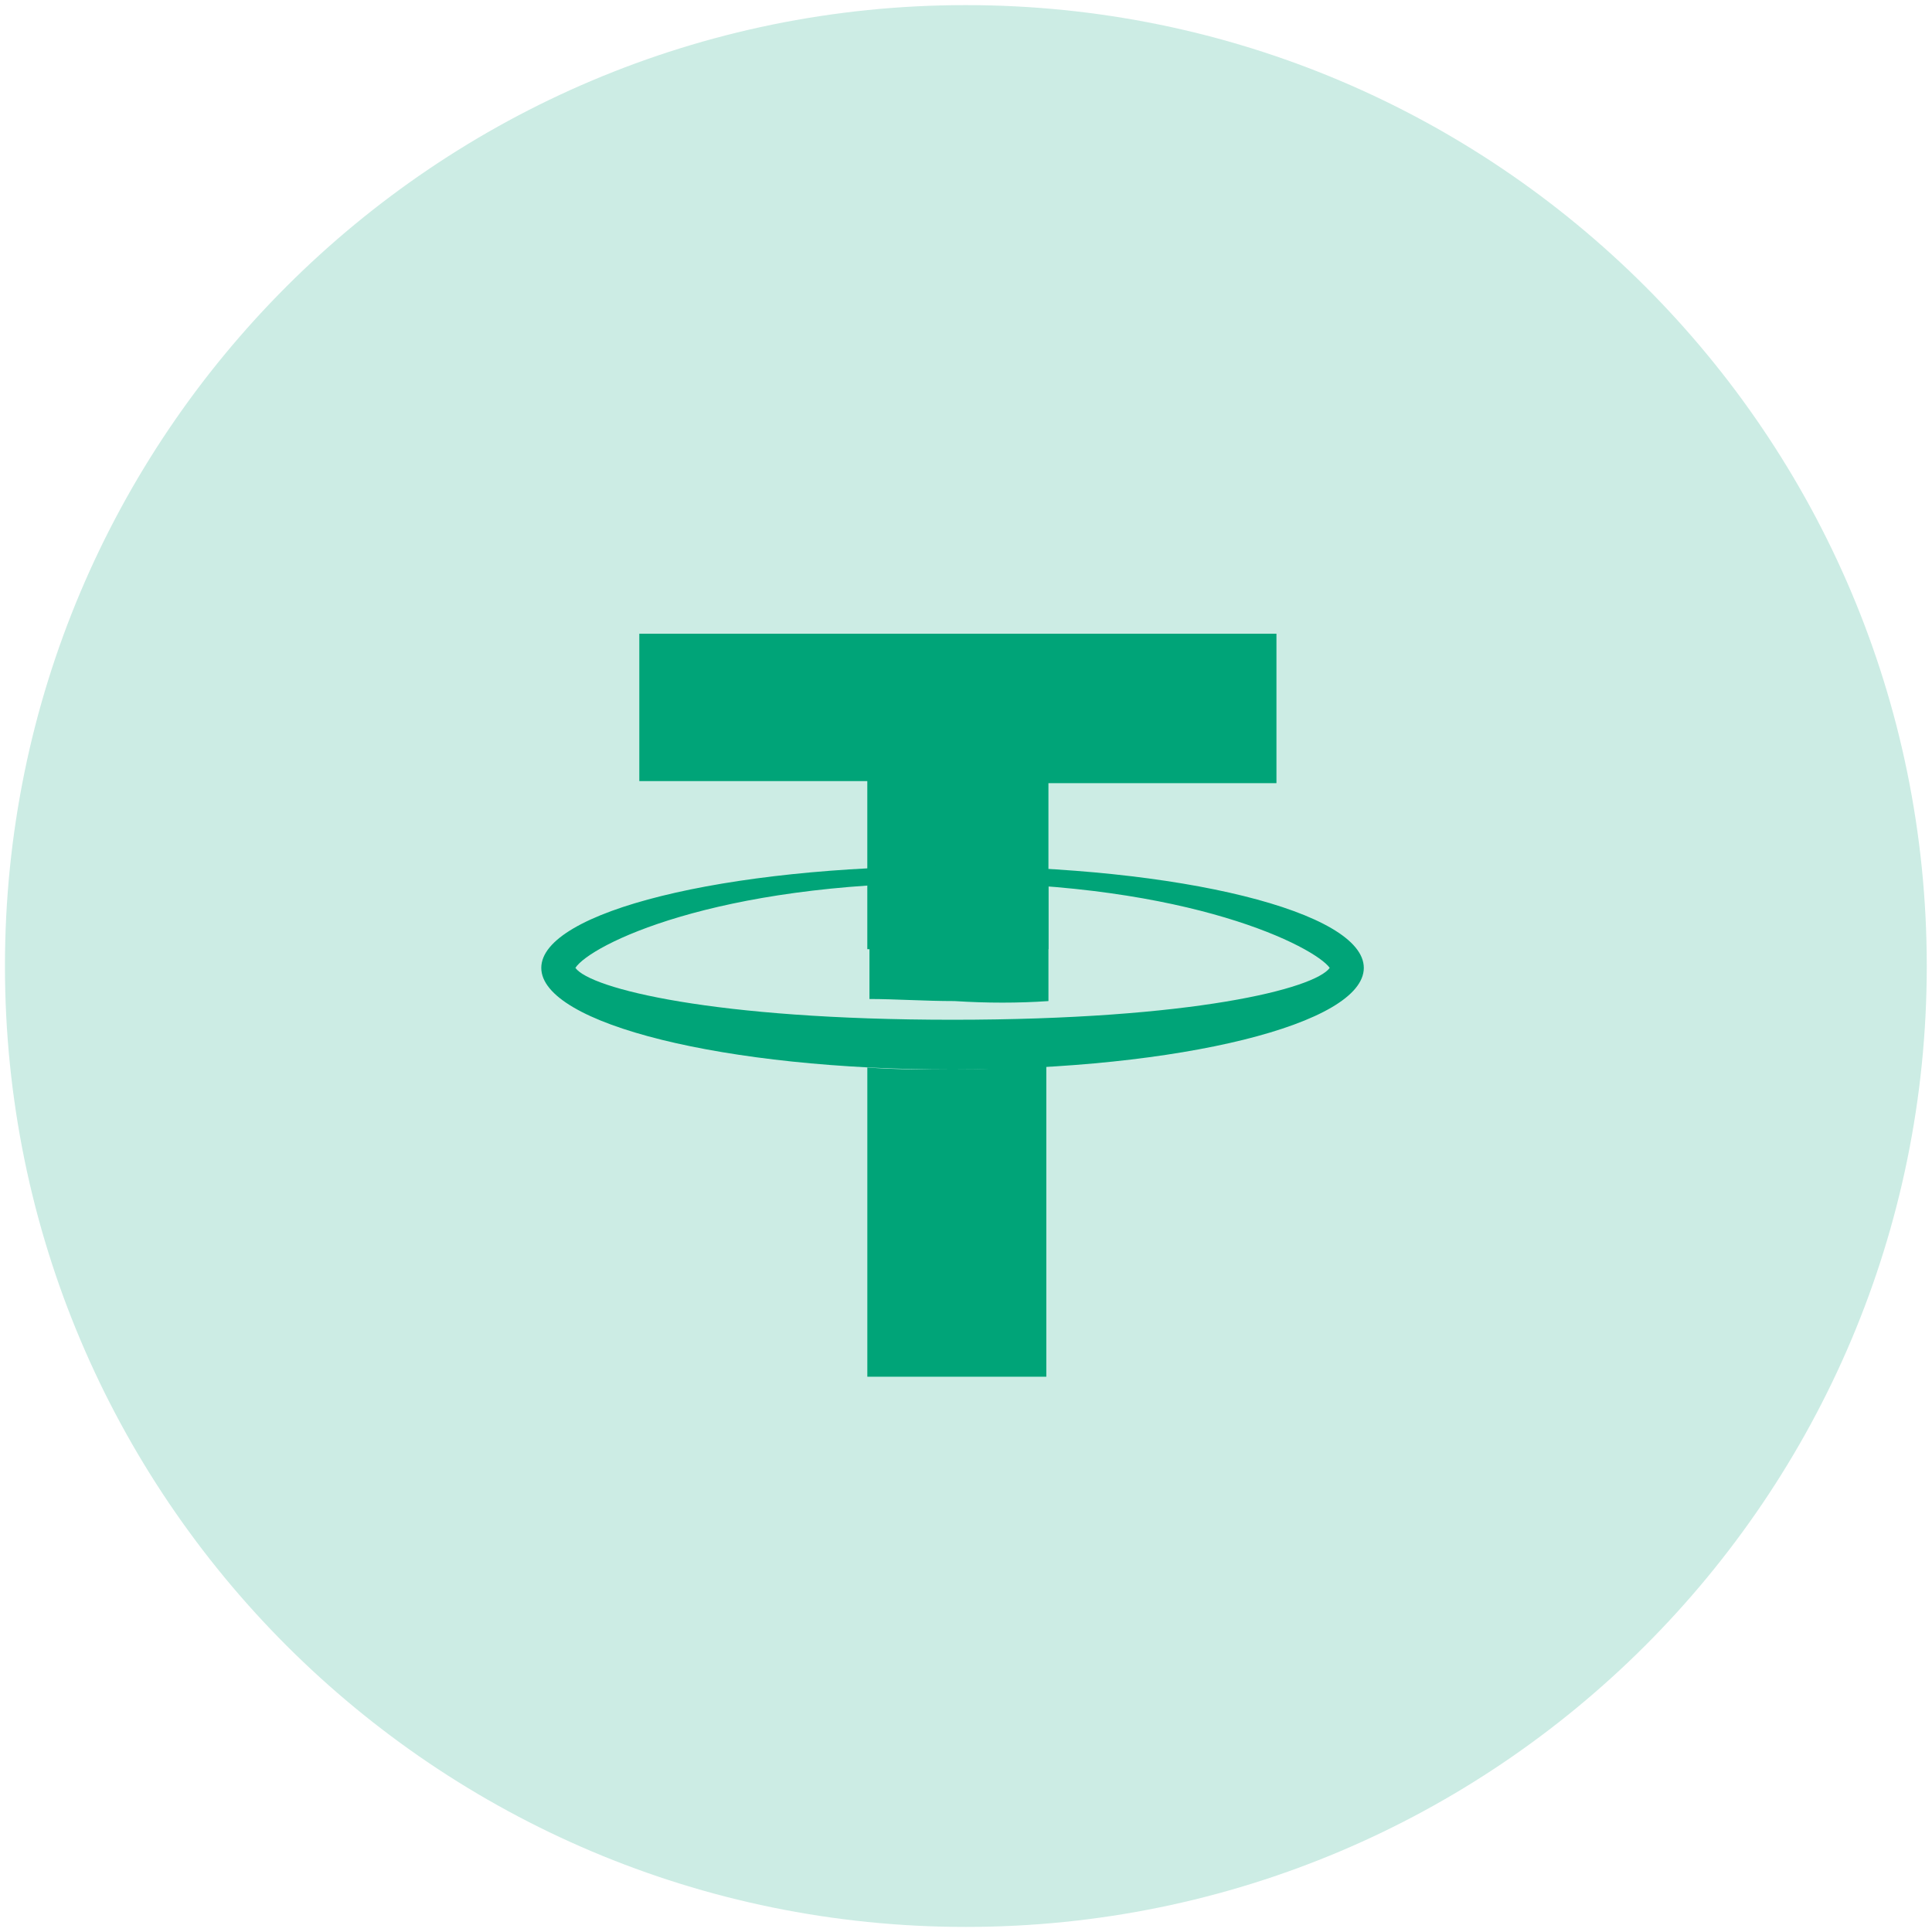
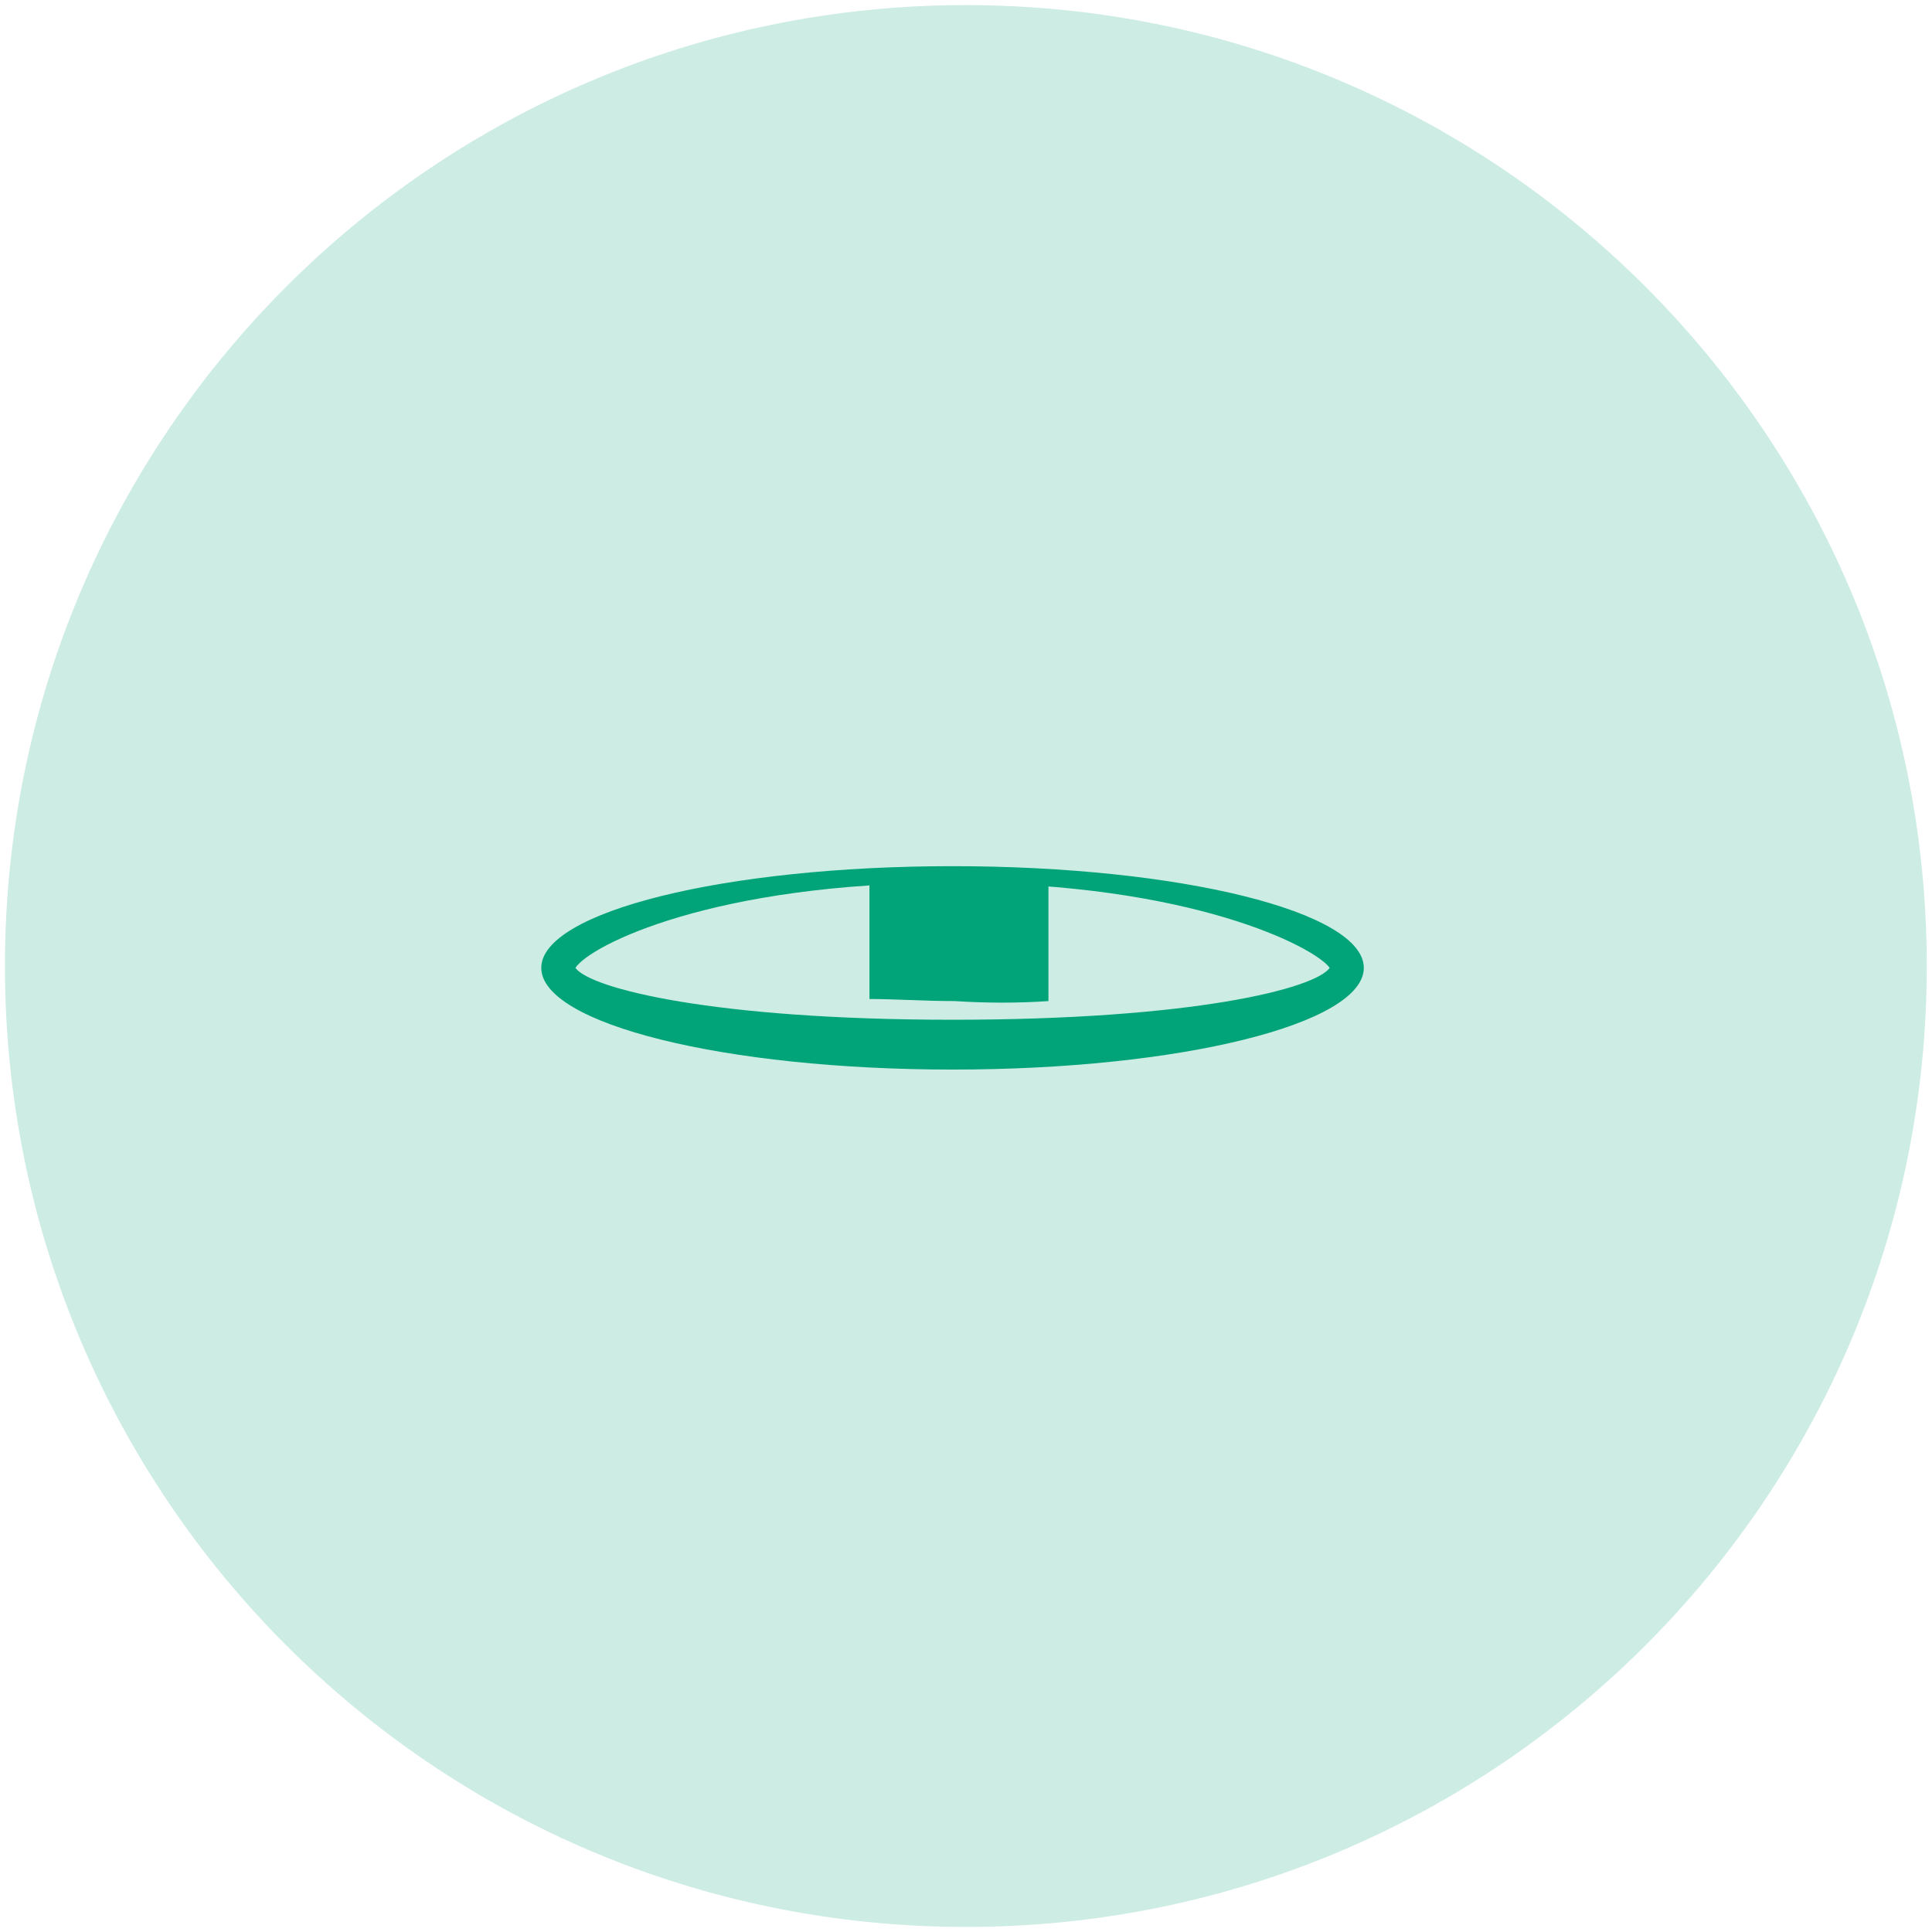
<svg xmlns="http://www.w3.org/2000/svg" width="96" height="96" viewBox="0 0 96 96" fill="none">
  <path opacity="0.2" d="M95.74 48.001C95.74 74.371 74.363 95.748 47.993 95.748C21.623 95.748 0.246 74.371 0.246 48.001C0.246 21.631 21.623 0.254 47.993 0.254C74.363 0.254 95.74 21.631 95.74 48.001Z" fill="#00A478" />
-   <path d="M43.096 47.165V38.812H31.767V31.49H63.426V38.915H52.096V47.165H43.096Z" fill="#00A478" />
  <path fill-rule="evenodd" clip-rule="evenodd" d="M26.896 48.093C26.896 45.309 36.002 43.04 47.332 43.04C58.661 43.04 67.767 45.309 67.767 48.093C67.767 50.877 58.661 53.146 47.332 53.146C36.002 53.146 26.896 50.877 26.896 48.093ZM66.073 48.093C65.332 47.062 59.191 43.865 47.332 43.865C35.473 43.865 29.332 46.959 28.591 48.093C29.332 49.124 35.473 50.671 47.332 50.671C59.297 50.671 65.332 49.124 66.073 48.093Z" fill="#00A478" />
  <path d="M52.097 49.743V43.968C50.614 43.865 49.026 43.762 47.438 43.762C45.956 43.762 44.579 43.762 43.203 43.865V49.64C44.473 49.64 45.956 49.743 47.438 49.743C49.026 49.846 50.614 49.846 52.097 49.743Z" fill="#00A478" />
-   <path d="M47.332 53.146C45.85 53.146 44.473 53.146 43.097 53.043V68.408H51.991V52.94C50.508 53.043 48.92 53.146 47.332 53.146Z" fill="#00A478" />
</svg>